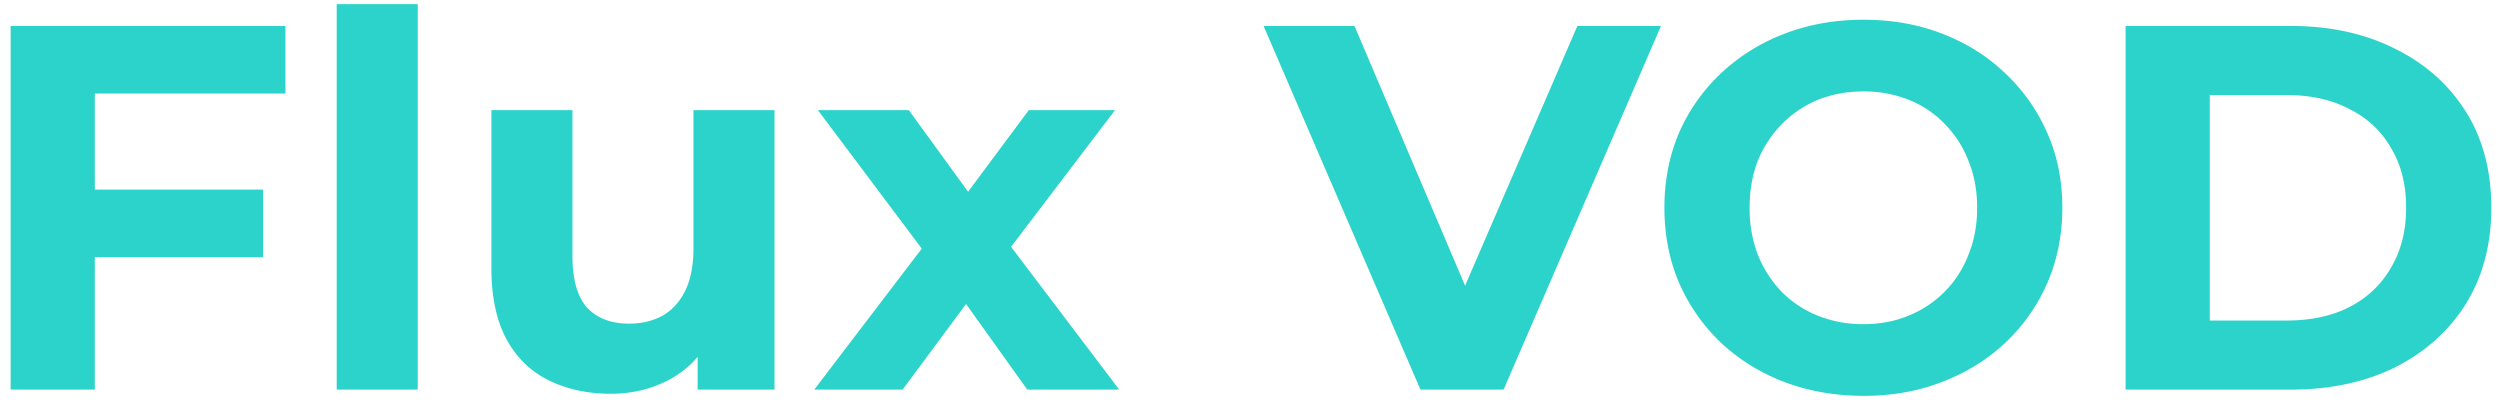
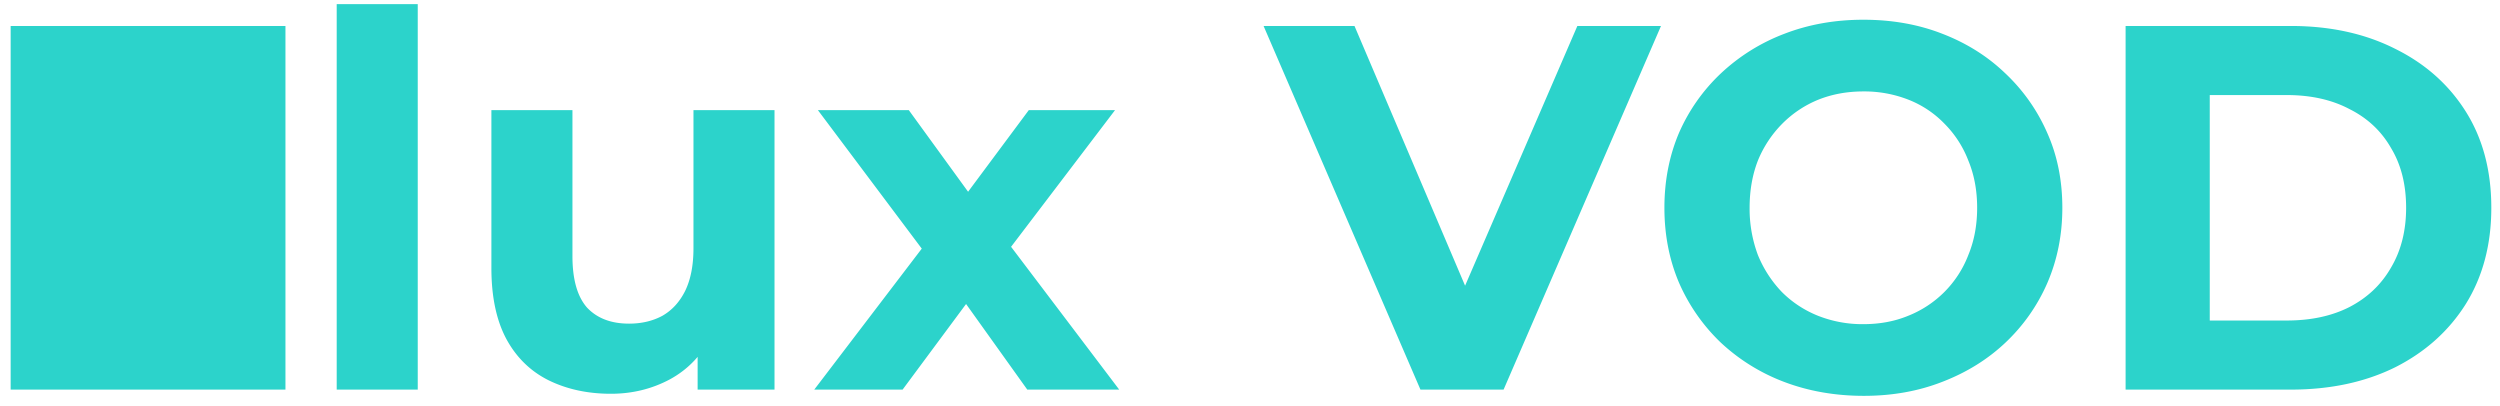
<svg xmlns="http://www.w3.org/2000/svg" width="154" height="25" fill="none">
-   <path d="M5.456 11.68h10.752v4.16H5.456v-4.16ZM5.84 24H.656V1.6h16.928v4.16H5.84V24Zm14.901 0V.256h4.992V24h-4.992Zm16.89.256c-1.43 0-2.71-.277-3.84-.832-1.11-.555-1.974-1.397-2.592-2.528-.62-1.152-.929-2.613-.929-4.384V6.784h4.993v8.992c0 1.43.298 2.485.895 3.168.62.661 1.483.992 2.593.992.768 0 1.45-.16 2.047-.48.598-.341 1.067-.853 1.408-1.536.342-.704.512-1.579.512-2.624V6.784h4.992V24h-4.736v-4.736l.865 1.376c-.576 1.195-1.43 2.101-2.56 2.72-1.11.597-2.326.896-3.649.896ZM50.158 24l7.712-10.112-.096 2.752-7.392-9.856h5.6l4.672 6.432-2.112.064 4.832-6.496h5.312l-7.424 9.76v-2.688L68.943 24H63.28l-4.896-6.848 2.08.288L55.6 24h-5.44ZM87.5 24 77.837 1.6h5.6l8.448 19.84h-3.296L97.165 1.6h5.152L92.621 24h-5.12Zm27.316.384c-1.77 0-3.413-.288-4.928-.864a11.848 11.848 0 0 1-3.904-2.432 11.424 11.424 0 0 1-2.56-3.68c-.597-1.408-.896-2.944-.896-4.608 0-1.664.299-3.2.896-4.608a11.196 11.196 0 0 1 2.592-3.68 11.847 11.847 0 0 1 3.904-2.432c1.494-.576 3.115-.864 4.864-.864 1.771 0 3.392.288 4.864.864 1.494.576 2.784 1.387 3.872 2.432a11.166 11.166 0 0 1 2.592 3.68c.619 1.387.928 2.923.928 4.608 0 1.664-.309 3.21-.928 4.64a11.166 11.166 0 0 1-2.592 3.68c-1.088 1.024-2.378 1.824-3.872 2.4-1.472.576-3.082.864-4.832.864Zm-.032-4.416c1.003 0 1.92-.17 2.752-.512a6.591 6.591 0 0 0 2.24-1.472 6.524 6.524 0 0 0 1.472-2.272c.363-.875.544-1.845.544-2.912s-.181-2.037-.544-2.912a6.524 6.524 0 0 0-1.472-2.272 6.257 6.257 0 0 0-2.208-1.472 7.432 7.432 0 0 0-2.784-.512c-1.002 0-1.93.17-2.784.512a6.679 6.679 0 0 0-2.208 1.472 6.931 6.931 0 0 0-1.504 2.272c-.341.875-.512 1.845-.512 2.912a8.12 8.12 0 0 0 .512 2.912 7.213 7.213 0 0 0 1.472 2.272c.64.64 1.387 1.13 2.24 1.472a7.434 7.434 0 0 0 2.784.512ZM130.937 24V1.6h10.176c2.432 0 4.576.47 6.432 1.408 1.856.917 3.307 2.208 4.352 3.872 1.046 1.664 1.568 3.637 1.568 5.92 0 2.261-.522 4.235-1.568 5.92-1.045 1.664-2.496 2.965-4.352 3.904-1.856.917-4 1.376-6.432 1.376h-10.176Zm5.184-4.256h4.736c1.494 0 2.784-.277 3.872-.832 1.11-.576 1.963-1.387 2.56-2.432.619-1.045.928-2.272.928-3.68 0-1.43-.309-2.656-.928-3.68-.597-1.045-1.45-1.845-2.56-2.4-1.088-.576-2.378-.864-3.872-.864h-4.736v13.888Z" fill="#2CD3CB" />
+   <path d="M5.456 11.68h10.752v4.16H5.456v-4.16ZM5.84 24H.656V1.6h16.928v4.16V24Zm14.901 0V.256h4.992V24h-4.992Zm16.89.256c-1.43 0-2.71-.277-3.84-.832-1.11-.555-1.974-1.397-2.592-2.528-.62-1.152-.929-2.613-.929-4.384V6.784h4.993v8.992c0 1.43.298 2.485.895 3.168.62.661 1.483.992 2.593.992.768 0 1.45-.16 2.047-.48.598-.341 1.067-.853 1.408-1.536.342-.704.512-1.579.512-2.624V6.784h4.992V24h-4.736v-4.736l.865 1.376c-.576 1.195-1.43 2.101-2.56 2.72-1.11.597-2.326.896-3.649.896ZM50.158 24l7.712-10.112-.096 2.752-7.392-9.856h5.6l4.672 6.432-2.112.064 4.832-6.496h5.312l-7.424 9.76v-2.688L68.943 24H63.28l-4.896-6.848 2.08.288L55.6 24h-5.44ZM87.5 24 77.837 1.6h5.6l8.448 19.84h-3.296L97.165 1.6h5.152L92.621 24h-5.12Zm27.316.384c-1.77 0-3.413-.288-4.928-.864a11.848 11.848 0 0 1-3.904-2.432 11.424 11.424 0 0 1-2.56-3.68c-.597-1.408-.896-2.944-.896-4.608 0-1.664.299-3.2.896-4.608a11.196 11.196 0 0 1 2.592-3.68 11.847 11.847 0 0 1 3.904-2.432c1.494-.576 3.115-.864 4.864-.864 1.771 0 3.392.288 4.864.864 1.494.576 2.784 1.387 3.872 2.432a11.166 11.166 0 0 1 2.592 3.68c.619 1.387.928 2.923.928 4.608 0 1.664-.309 3.21-.928 4.64a11.166 11.166 0 0 1-2.592 3.68c-1.088 1.024-2.378 1.824-3.872 2.4-1.472.576-3.082.864-4.832.864Zm-.032-4.416c1.003 0 1.92-.17 2.752-.512a6.591 6.591 0 0 0 2.24-1.472 6.524 6.524 0 0 0 1.472-2.272c.363-.875.544-1.845.544-2.912s-.181-2.037-.544-2.912a6.524 6.524 0 0 0-1.472-2.272 6.257 6.257 0 0 0-2.208-1.472 7.432 7.432 0 0 0-2.784-.512c-1.002 0-1.93.17-2.784.512a6.679 6.679 0 0 0-2.208 1.472 6.931 6.931 0 0 0-1.504 2.272c-.341.875-.512 1.845-.512 2.912a8.12 8.12 0 0 0 .512 2.912 7.213 7.213 0 0 0 1.472 2.272c.64.64 1.387 1.13 2.24 1.472a7.434 7.434 0 0 0 2.784.512ZM130.937 24V1.6h10.176c2.432 0 4.576.47 6.432 1.408 1.856.917 3.307 2.208 4.352 3.872 1.046 1.664 1.568 3.637 1.568 5.92 0 2.261-.522 4.235-1.568 5.92-1.045 1.664-2.496 2.965-4.352 3.904-1.856.917-4 1.376-6.432 1.376h-10.176Zm5.184-4.256h4.736c1.494 0 2.784-.277 3.872-.832 1.11-.576 1.963-1.387 2.56-2.432.619-1.045.928-2.272.928-3.68 0-1.43-.309-2.656-.928-3.68-.597-1.045-1.45-1.845-2.56-2.4-1.088-.576-2.378-.864-3.872-.864h-4.736v13.888Z" fill="#2CD3CB" />
</svg>